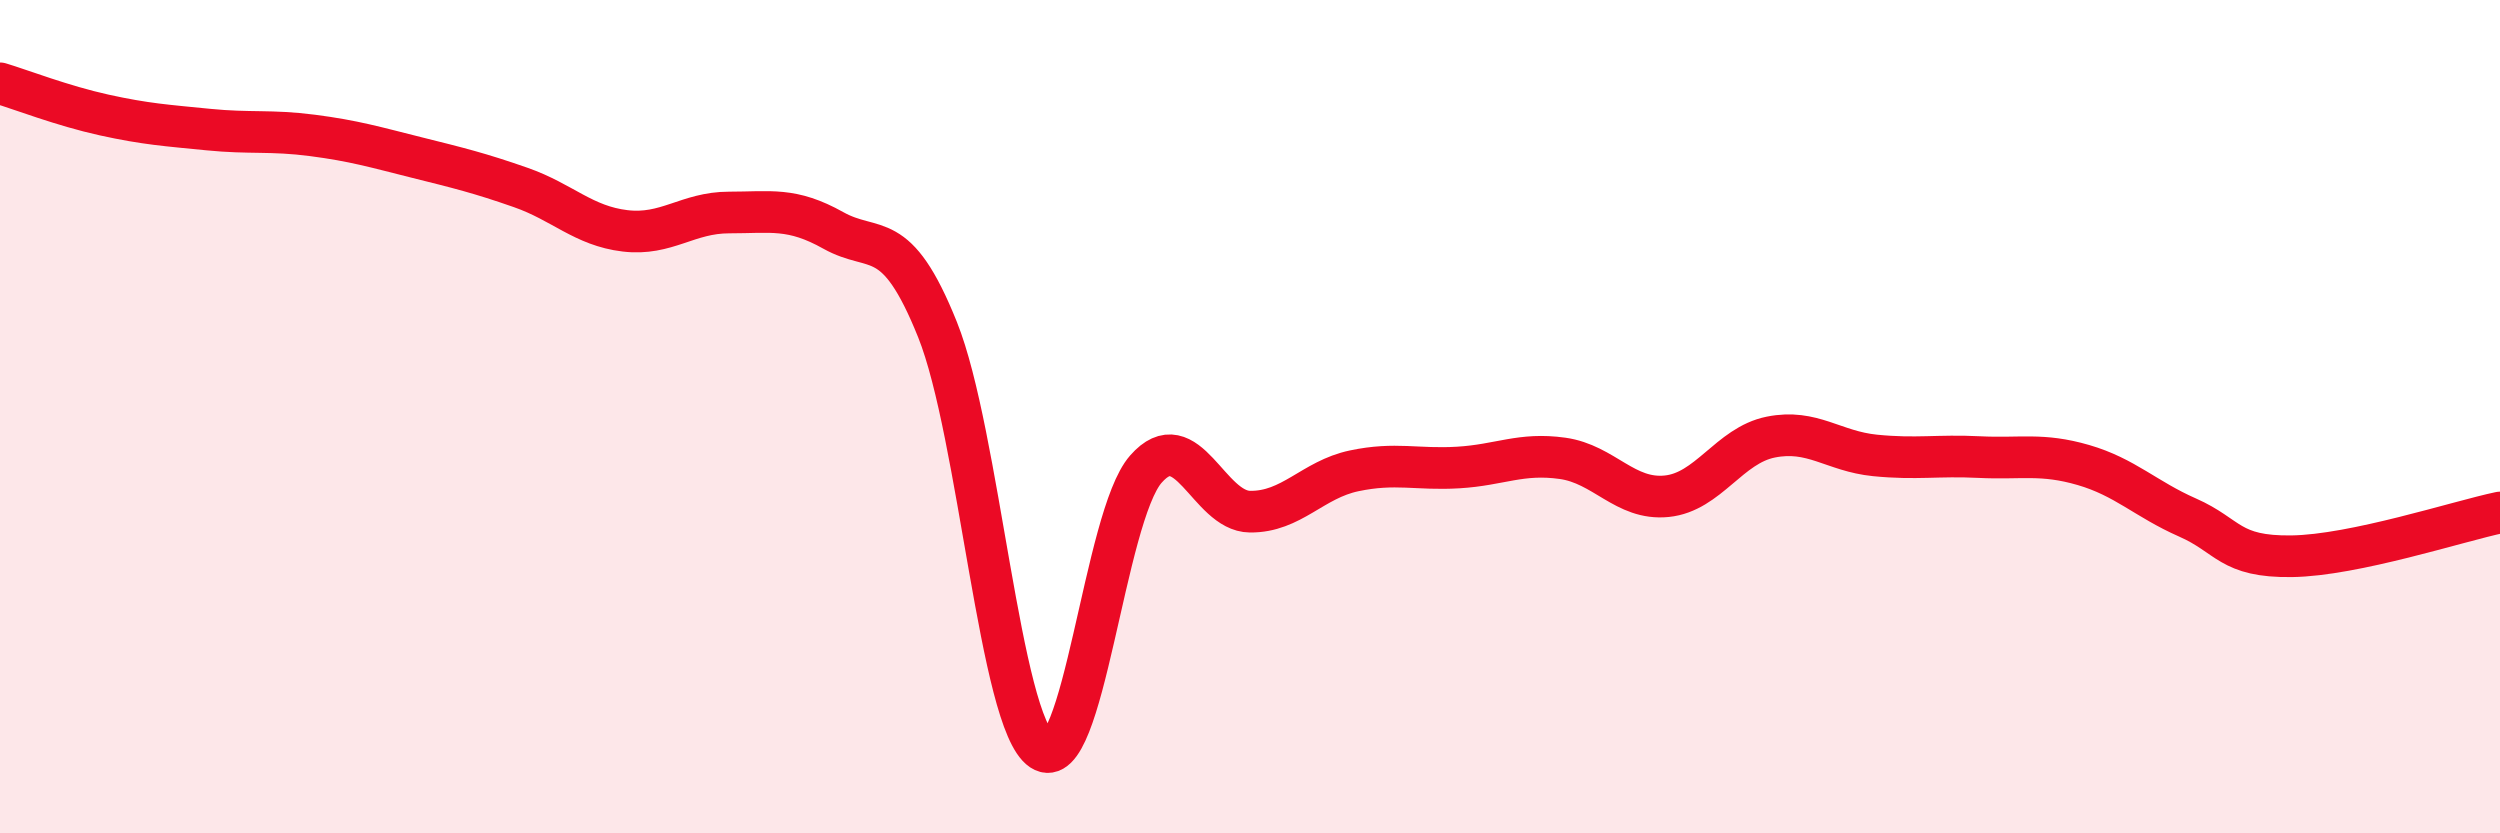
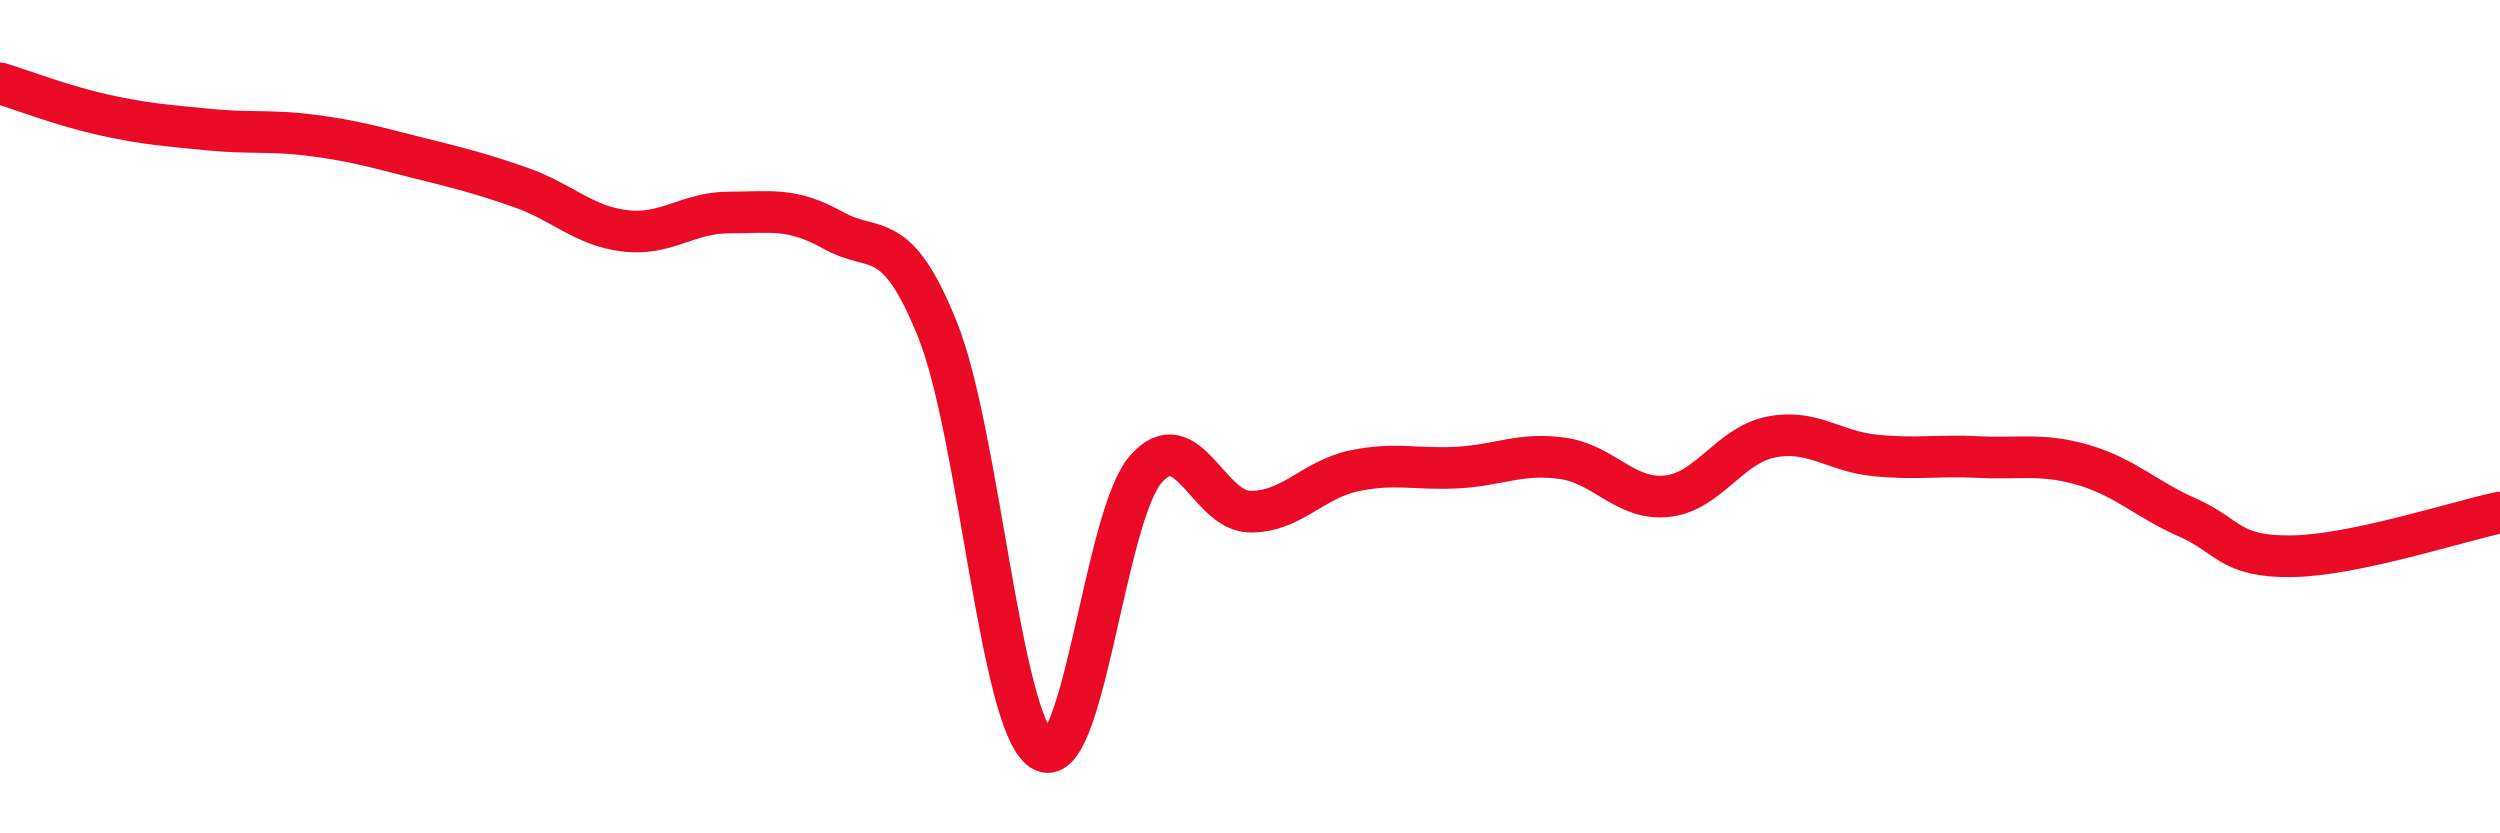
<svg xmlns="http://www.w3.org/2000/svg" width="60" height="20" viewBox="0 0 60 20">
-   <path d="M 0,2 C 0.5,2.15 1.5,2.54 2.5,2.76 C 3.5,2.98 4,3.01 5,3.11 C 6,3.21 6.5,3.12 7.5,3.25 C 8.5,3.38 9,3.53 10,3.78 C 11,4.03 11.5,4.15 12.5,4.5 C 13.5,4.85 14,5.42 15,5.54 C 16,5.66 16.5,5.1 17.5,5.1 C 18.5,5.1 19,4.97 20,5.53 C 21,6.09 21.5,5.42 22.5,7.91 C 23.5,10.4 24,17.33 25,18 C 26,18.67 26.5,12.4 27.5,11.26 C 28.5,10.12 29,12.27 30,12.28 C 31,12.29 31.5,11.51 32.5,11.3 C 33.5,11.09 34,11.28 35,11.22 C 36,11.16 36.5,10.86 37.5,11 C 38.5,11.14 39,12.01 40,11.91 C 41,11.81 41.5,10.69 42.5,10.49 C 43.5,10.29 44,10.83 45,10.93 C 46,11.03 46.5,10.92 47.5,10.97 C 48.5,11.02 49,10.87 50,11.16 C 51,11.45 51.5,11.98 52.5,12.42 C 53.5,12.86 53.5,13.37 55,13.35 C 56.5,13.33 59,12.51 60,12.3L60 20L0 20Z" fill="#EB0A25" opacity="0.1" stroke-linecap="round" stroke-linejoin="round" />
  <path d="M 0,2 C 0.5,2.15 1.5,2.54 2.5,2.76 C 3.5,2.98 4,3.01 5,3.11 C 6,3.21 6.5,3.12 7.5,3.25 C 8.5,3.38 9,3.53 10,3.78 C 11,4.03 11.5,4.15 12.5,4.5 C 13.5,4.85 14,5.42 15,5.54 C 16,5.66 16.5,5.1 17.5,5.1 C 18.5,5.1 19,4.97 20,5.53 C 21,6.09 21.5,5.42 22.5,7.91 C 23.5,10.4 24,17.33 25,18 C 26,18.67 26.5,12.4 27.5,11.26 C 28.5,10.12 29,12.27 30,12.28 C 31,12.29 31.5,11.51 32.5,11.3 C 33.5,11.09 34,11.28 35,11.22 C 36,11.16 36.5,10.86 37.5,11 C 38.5,11.14 39,12.01 40,11.91 C 41,11.81 41.5,10.69 42.5,10.49 C 43.5,10.29 44,10.83 45,10.93 C 46,11.03 46.5,10.92 47.5,10.97 C 48.5,11.02 49,10.87 50,11.16 C 51,11.45 51.5,11.98 52.5,12.42 C 53.5,12.86 53.5,13.37 55,13.35 C 56.5,13.33 59,12.51 60,12.3" stroke="#EB0A25" stroke-width="1" fill="none" stroke-linecap="round" stroke-linejoin="round" />
</svg>